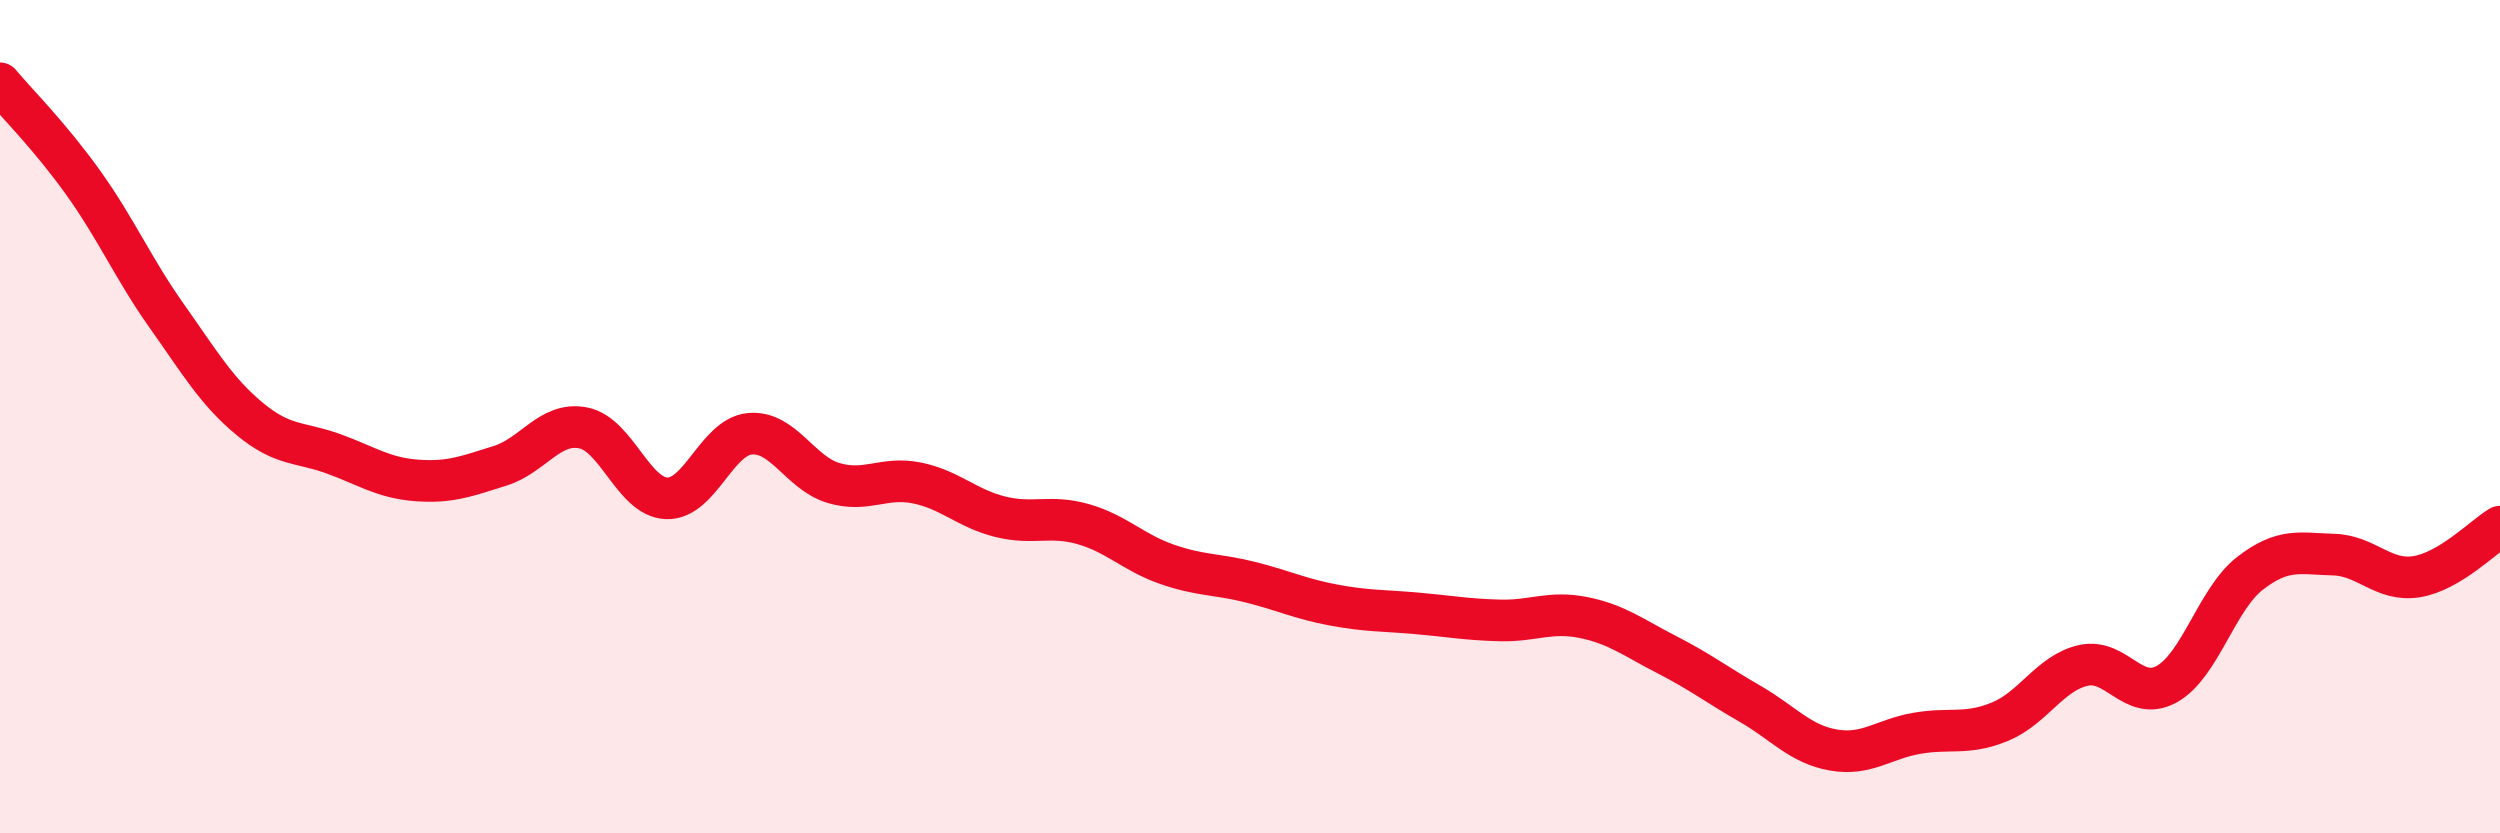
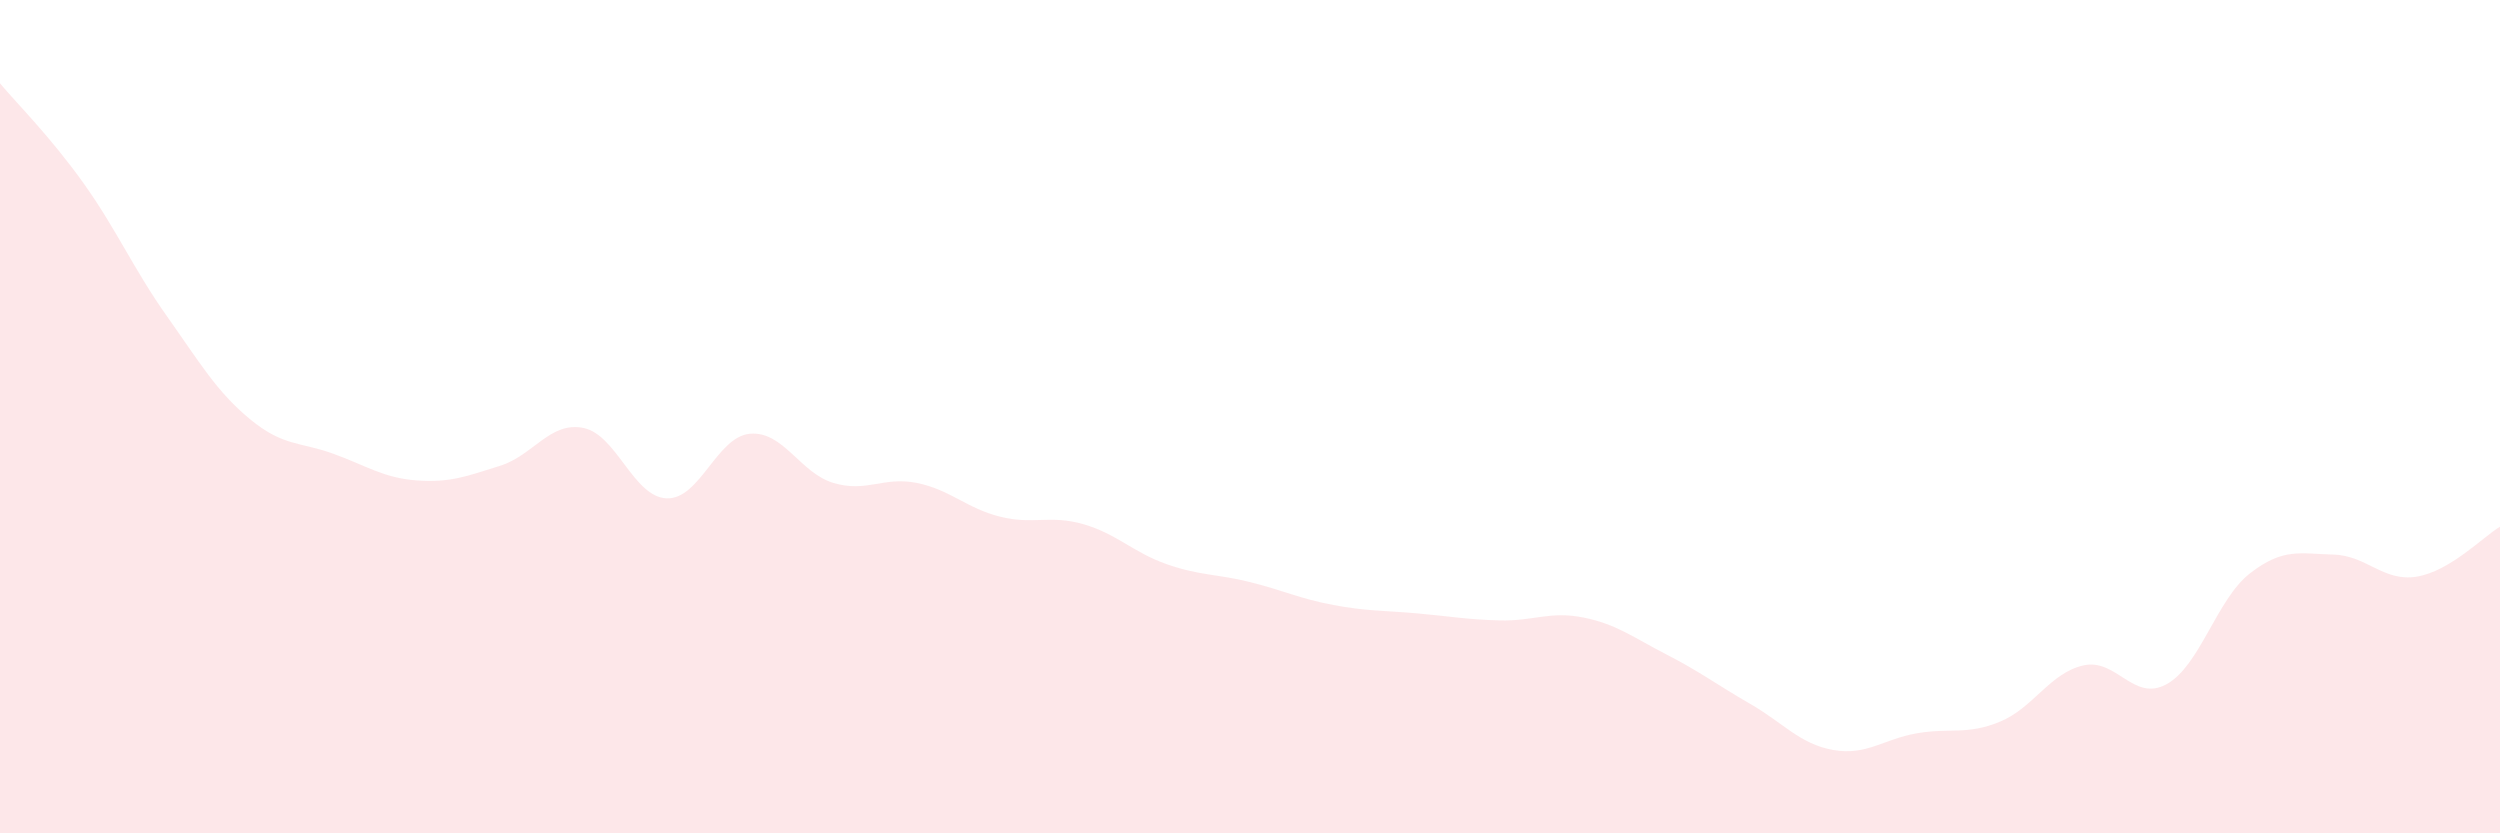
<svg xmlns="http://www.w3.org/2000/svg" width="60" height="20" viewBox="0 0 60 20">
  <path d="M 0,2 C 0.4,2.48 1.2,3.27 2,4.39 C 2.8,5.51 3.2,6.45 4,7.58 C 4.8,8.71 5.2,9.4 6,10.06 C 6.8,10.72 7.2,10.6 8,10.89 C 8.8,11.18 9.2,11.47 10,11.53 C 10.8,11.59 11.2,11.43 12,11.18 C 12.8,10.93 13.2,10.11 14,10.27 C 14.8,10.43 15.2,11.93 16,11.96 C 16.8,11.99 17.2,10.48 18,10.41 C 18.8,10.34 19.2,11.35 20,11.59 C 20.8,11.83 21.2,11.43 22,11.59 C 22.8,11.75 23.2,12.2 24,12.4 C 24.8,12.6 25.2,12.35 26,12.58 C 26.8,12.81 27.2,13.26 28,13.54 C 28.8,13.82 29.2,13.77 30,13.97 C 30.8,14.17 31.2,14.37 32,14.52 C 32.8,14.67 33.2,14.65 34,14.72 C 34.8,14.79 35.2,14.87 36,14.89 C 36.8,14.91 37.2,14.66 38,14.82 C 38.8,14.98 39.2,15.3 40,15.71 C 40.8,16.12 41.2,16.43 42,16.89 C 42.8,17.35 43.2,17.86 44,18 C 44.8,18.14 45.2,17.74 46,17.6 C 46.8,17.46 47.2,17.65 48,17.32 C 48.8,16.99 49.2,16.15 50,15.97 C 50.8,15.79 51.2,16.86 52,16.42 C 52.8,15.98 53.2,14.38 54,13.76 C 54.8,13.14 55.2,13.29 56,13.31 C 56.8,13.33 57.2,13.97 58,13.84 C 58.8,13.71 59.6,12.88 60,12.64L60 20L0 20Z" fill="#EB0A25" opacity="0.1" stroke-linecap="round" stroke-linejoin="round" />
-   <path d="M 0,2 C 0.4,2.48 1.2,3.27 2,4.39 C 2.8,5.51 3.2,6.45 4,7.58 C 4.8,8.71 5.2,9.4 6,10.06 C 6.8,10.72 7.2,10.6 8,10.89 C 8.8,11.18 9.2,11.47 10,11.53 C 10.8,11.59 11.2,11.43 12,11.18 C 12.8,10.93 13.2,10.11 14,10.27 C 14.8,10.43 15.2,11.93 16,11.96 C 16.8,11.99 17.2,10.48 18,10.41 C 18.8,10.34 19.2,11.35 20,11.59 C 20.8,11.83 21.2,11.43 22,11.59 C 22.8,11.75 23.2,12.2 24,12.4 C 24.8,12.6 25.2,12.35 26,12.58 C 26.8,12.81 27.2,13.26 28,13.54 C 28.8,13.82 29.2,13.77 30,13.97 C 30.8,14.17 31.2,14.37 32,14.52 C 32.8,14.67 33.2,14.65 34,14.72 C 34.8,14.79 35.2,14.87 36,14.89 C 36.8,14.91 37.2,14.66 38,14.82 C 38.8,14.98 39.2,15.3 40,15.71 C 40.8,16.12 41.2,16.43 42,16.89 C 42.8,17.35 43.2,17.86 44,18 C 44.8,18.14 45.2,17.74 46,17.6 C 46.8,17.46 47.2,17.65 48,17.32 C 48.8,16.99 49.2,16.15 50,15.97 C 50.8,15.79 51.2,16.86 52,16.42 C 52.8,15.98 53.2,14.38 54,13.76 C 54.8,13.14 55.2,13.29 56,13.31 C 56.8,13.33 57.2,13.97 58,13.84 C 58.8,13.71 59.6,12.88 60,12.64" stroke="#EB0A25" stroke-width="1" fill="none" stroke-linecap="round" stroke-linejoin="round" />
</svg>